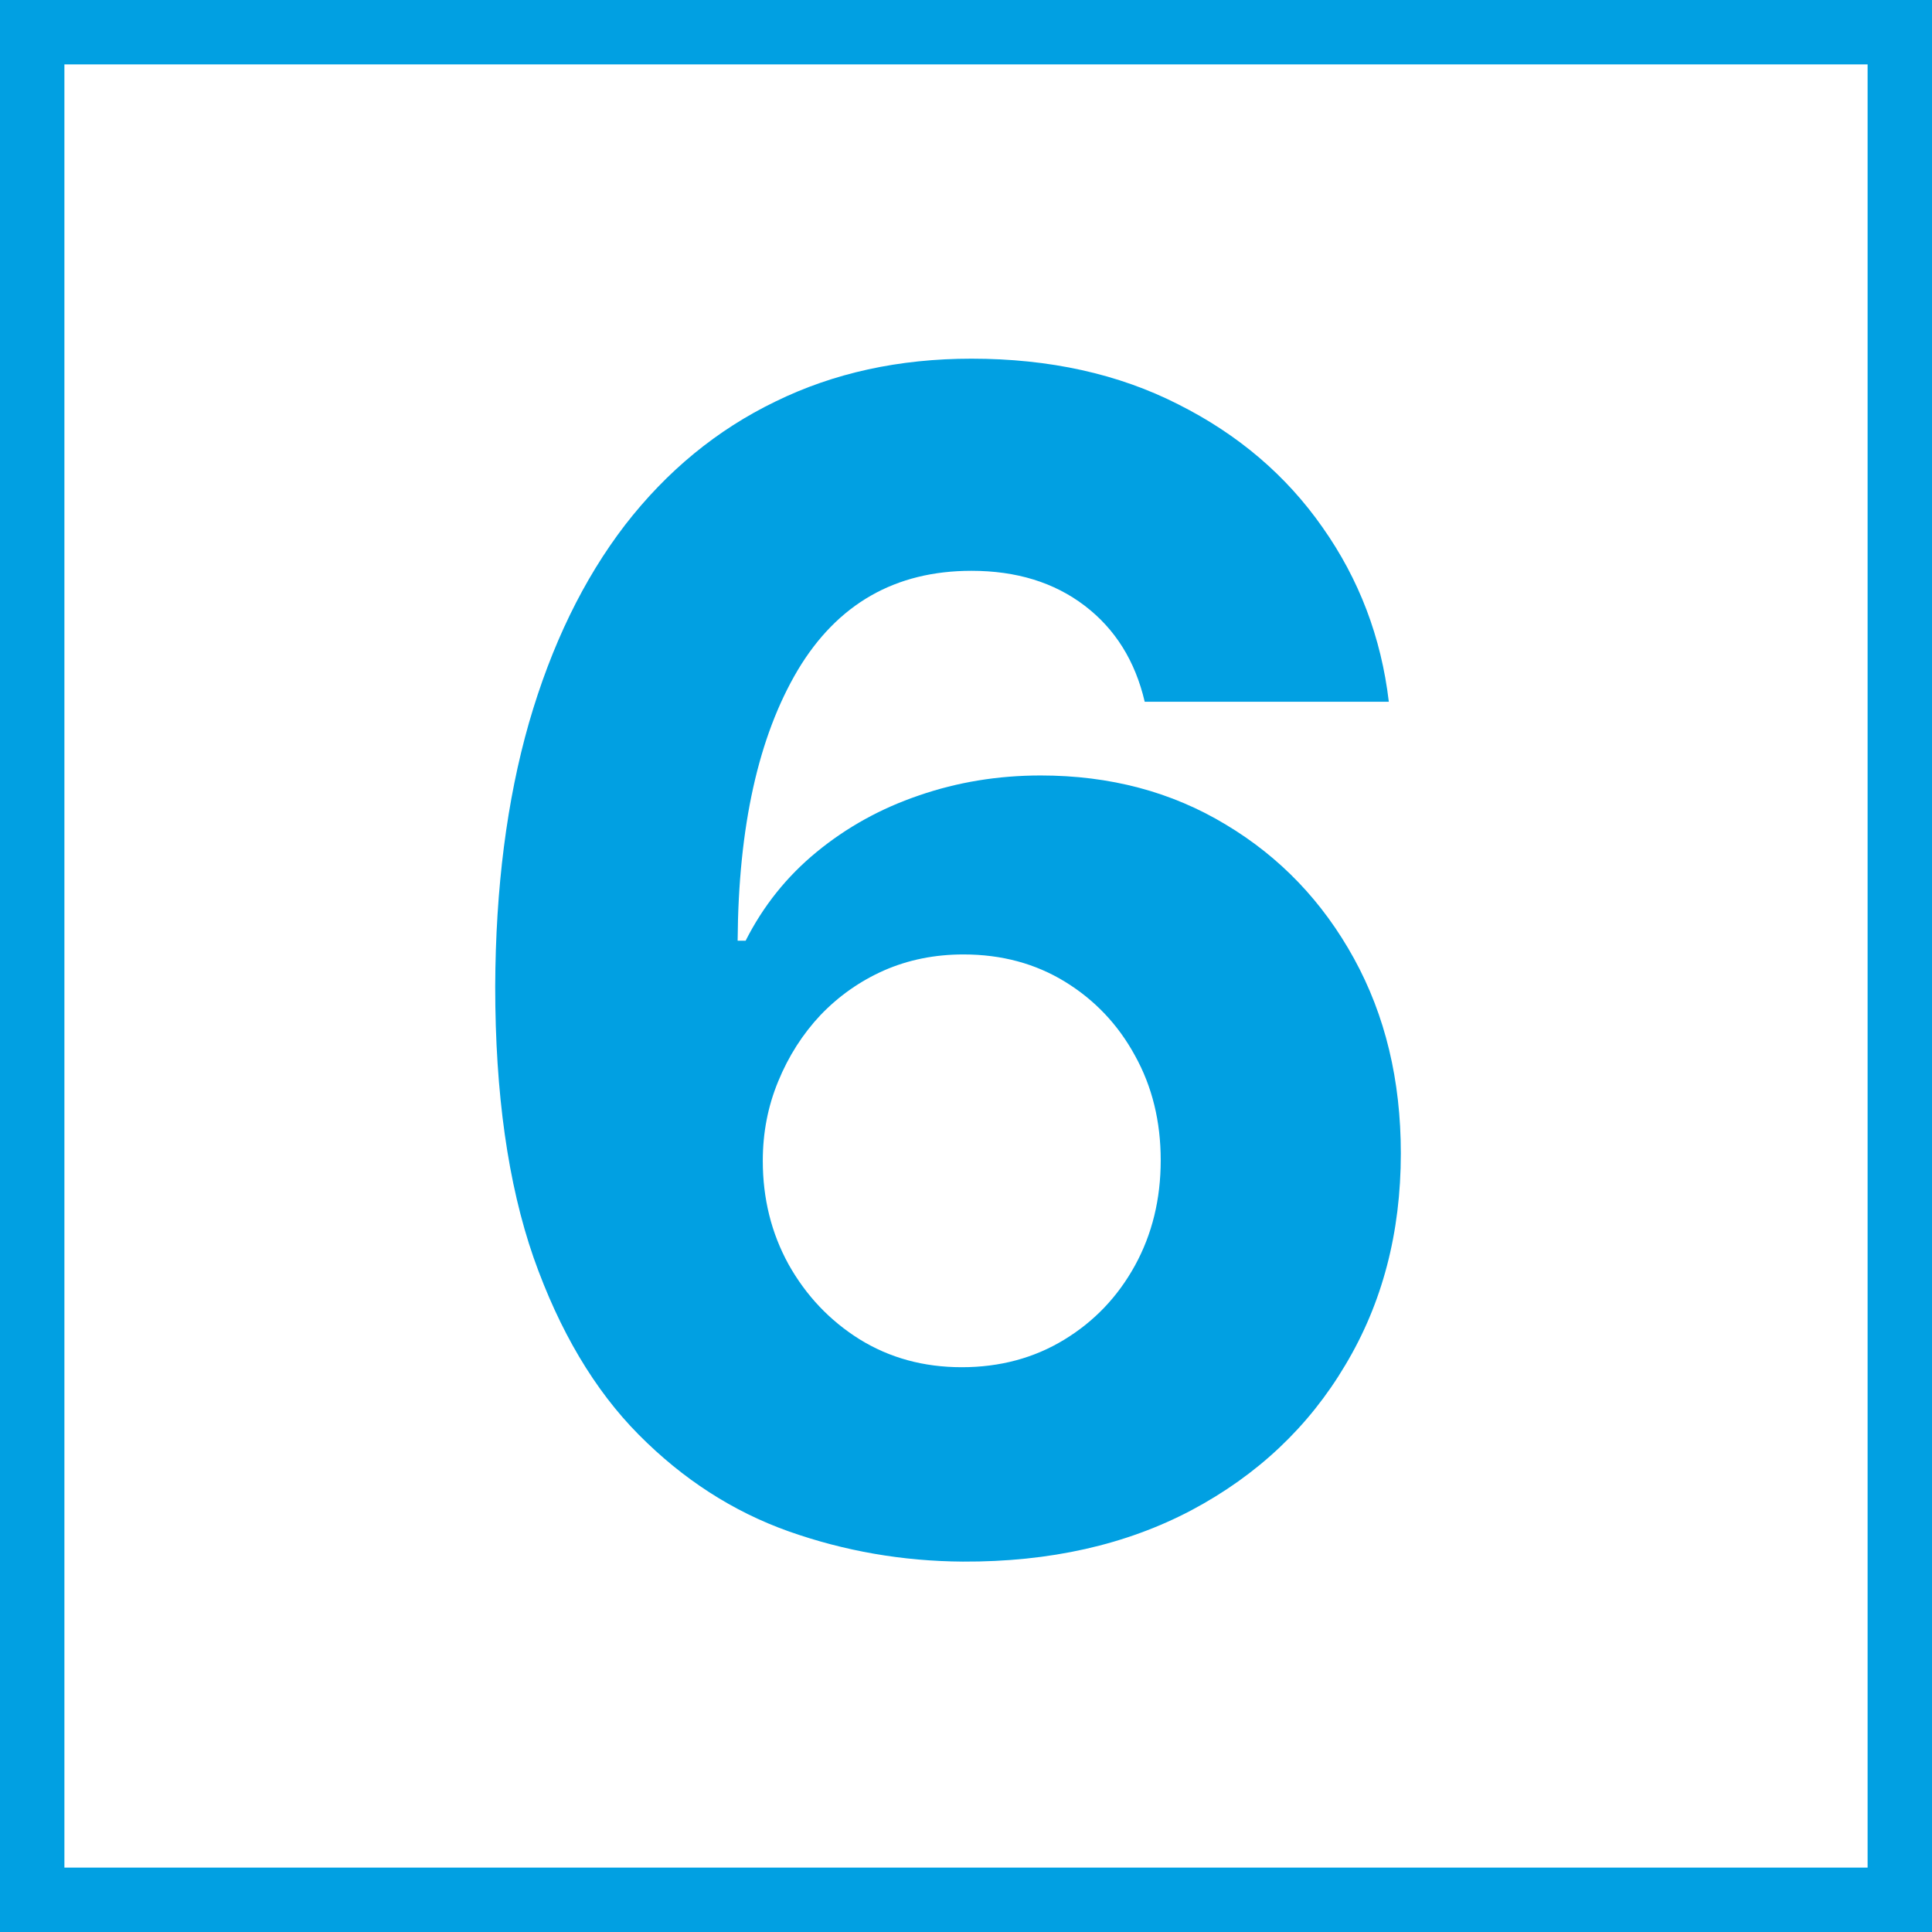
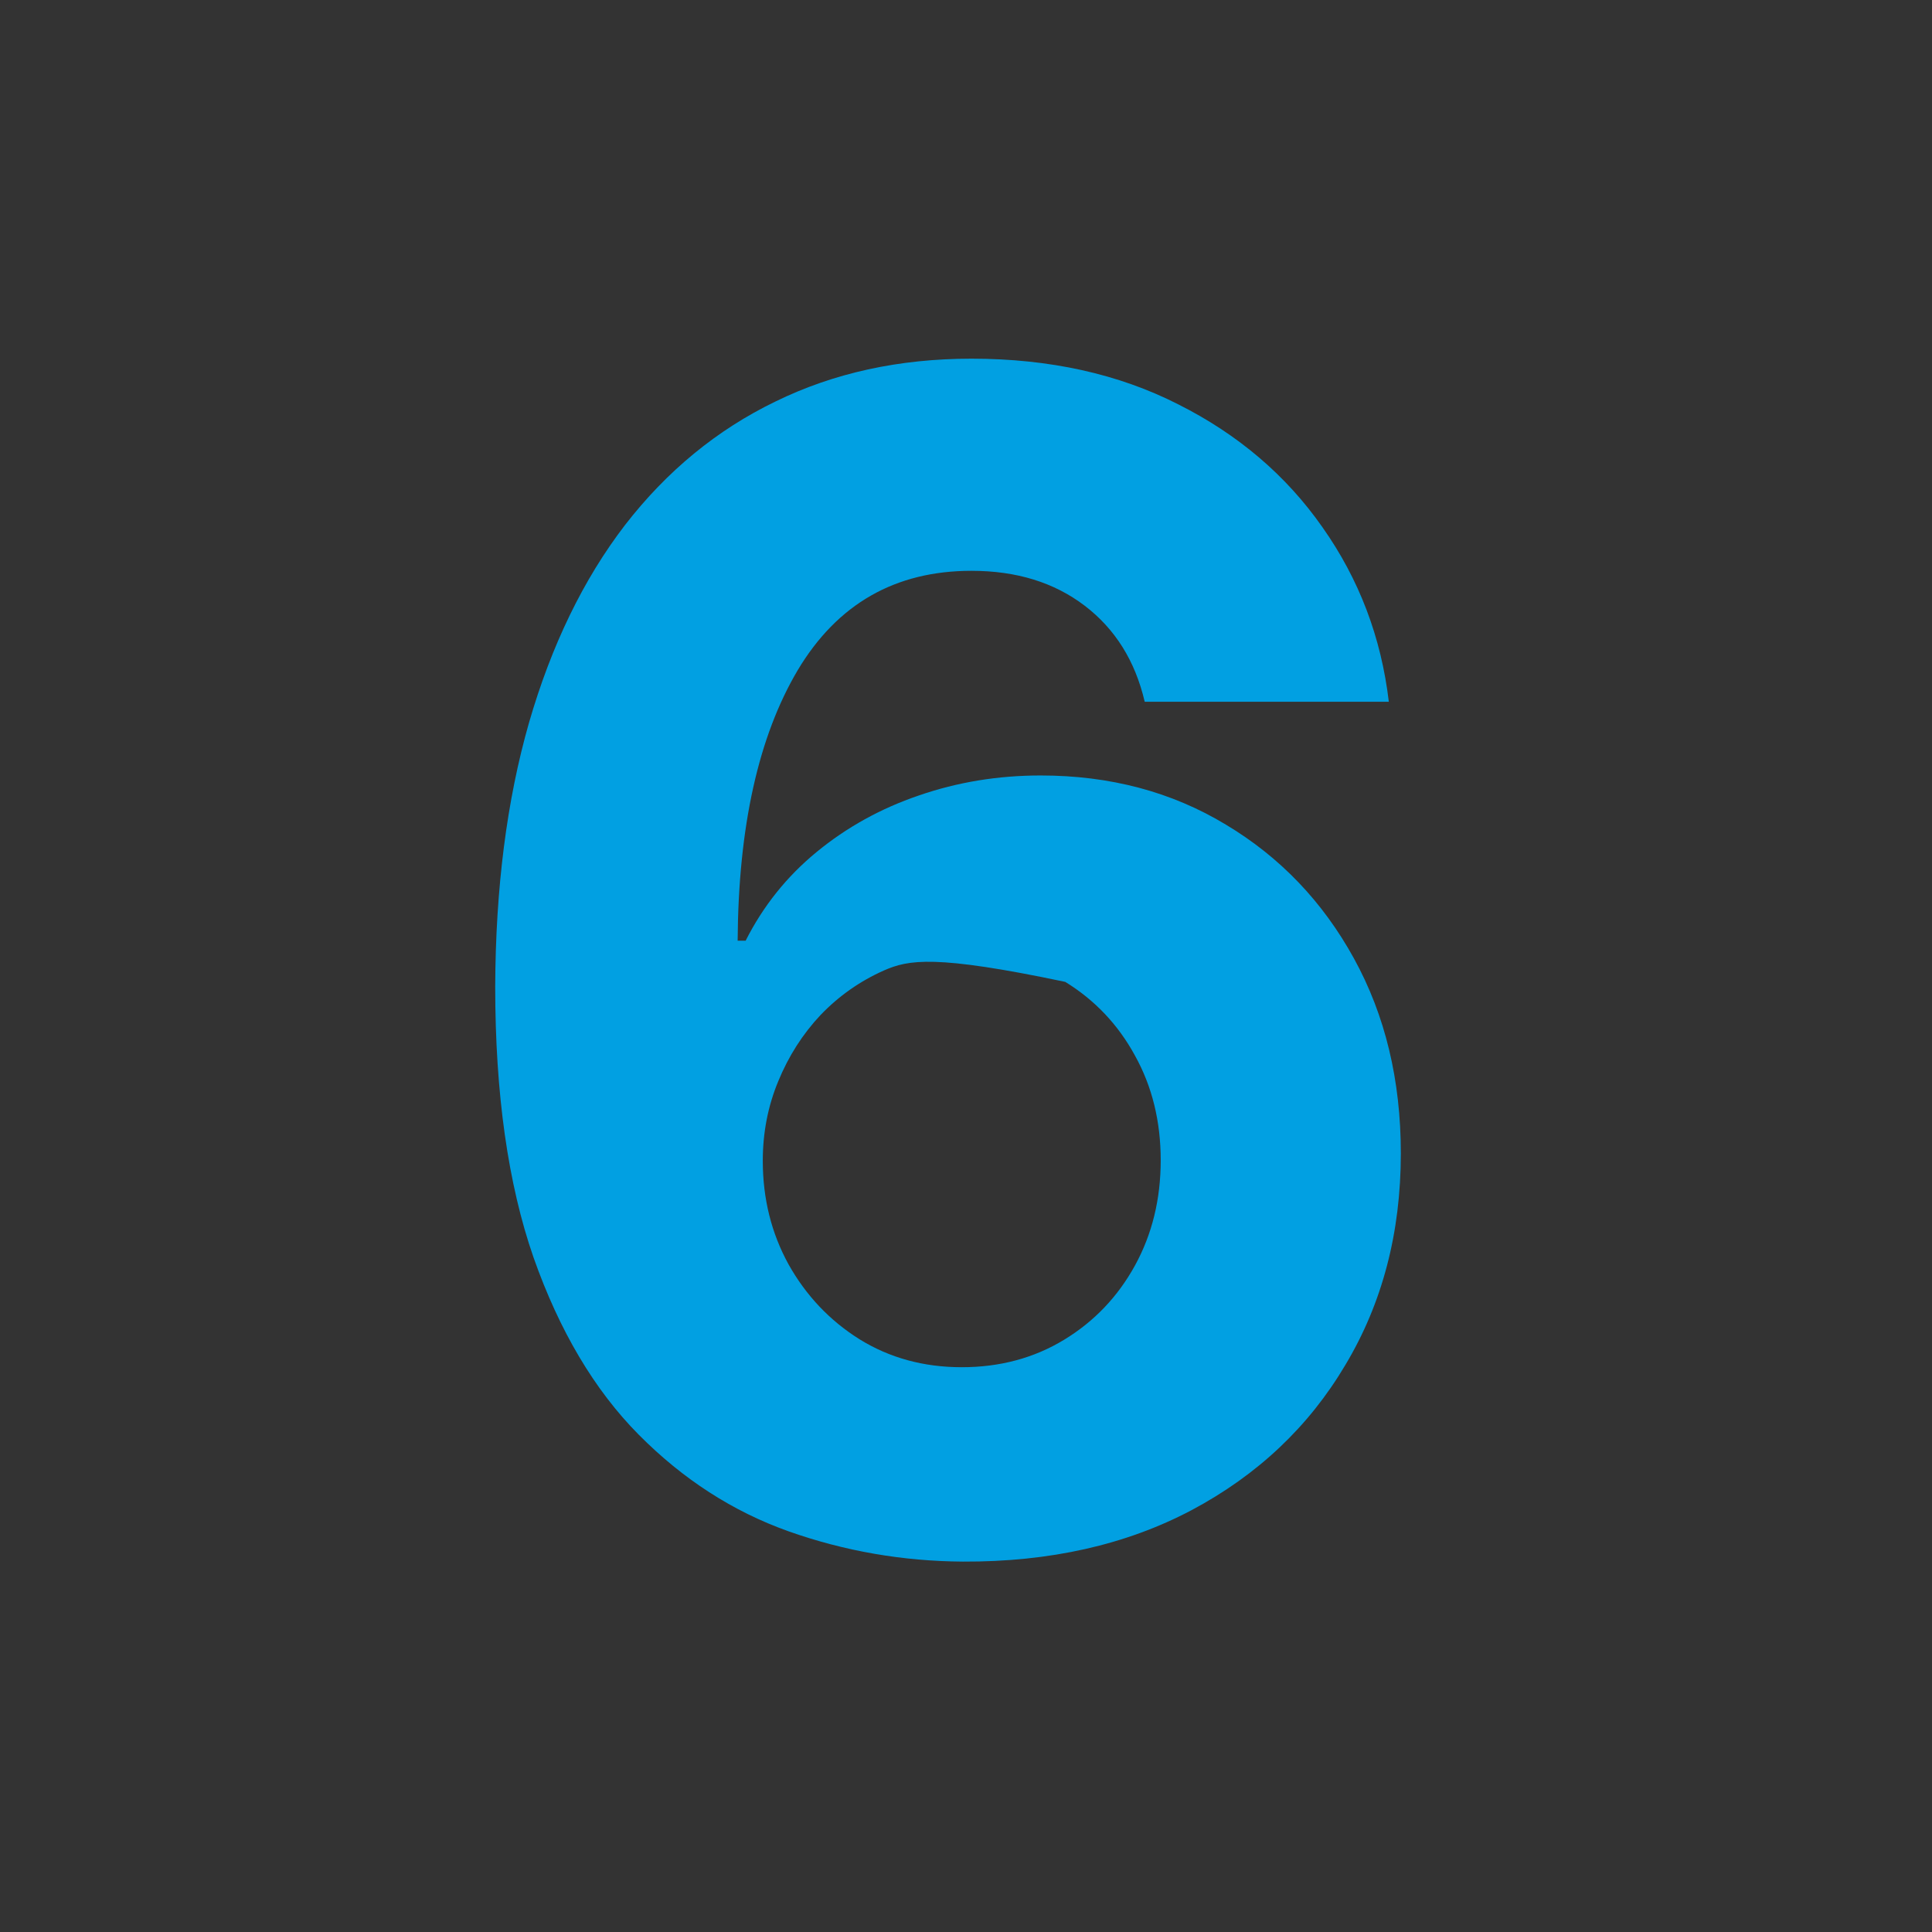
<svg xmlns="http://www.w3.org/2000/svg" width="60" height="60" viewBox="0 0 60 60" fill="none">
  <rect x="0" y="0" width="60" height="60" fill="#333333" stroke="none" />
  <g clip-path="url(#clip0_759_48)">
-     <rect width="60" height="60" fill="white" />
-     <path d="M29.903 48.497C28.033 48.485 26.228 48.172 24.488 47.556C22.76 46.941 21.209 45.94 19.836 44.555C18.463 43.17 17.374 41.336 16.569 39.051C15.776 36.767 15.379 33.961 15.379 30.635C15.391 27.581 15.74 24.852 16.427 22.45C17.125 20.035 18.12 17.987 19.41 16.306C20.712 14.625 22.268 13.347 24.079 12.471C25.891 11.583 27.921 11.139 30.17 11.139C32.596 11.139 34.739 11.613 36.597 12.56C38.456 13.495 39.947 14.767 41.072 16.377C42.208 17.987 42.895 19.792 43.131 21.793H35.55C35.254 20.526 34.632 19.532 33.685 18.81C32.738 18.088 31.567 17.727 30.17 17.727C27.802 17.727 26.003 18.756 24.772 20.816C23.553 22.876 22.931 25.675 22.908 29.215H23.156C23.701 28.137 24.435 27.22 25.358 26.462C26.293 25.693 27.352 25.107 28.536 24.704C29.732 24.29 30.992 24.083 32.318 24.083C34.472 24.083 36.39 24.592 38.071 25.61C39.752 26.616 41.078 28.001 42.048 29.765C43.019 31.529 43.504 33.547 43.504 35.82C43.504 38.282 42.93 40.472 41.782 42.389C40.646 44.307 39.053 45.81 37.006 46.899C34.97 47.976 32.602 48.509 29.903 48.497ZM29.868 42.46C31.052 42.46 32.111 42.176 33.046 41.608C33.981 41.04 34.715 40.27 35.248 39.3C35.781 38.329 36.047 37.24 36.047 36.033C36.047 34.825 35.781 33.742 35.248 32.783C34.727 31.825 34.005 31.061 33.082 30.493C32.158 29.925 31.105 29.641 29.921 29.641C29.033 29.641 28.211 29.806 27.453 30.138C26.707 30.469 26.05 30.931 25.482 31.523C24.926 32.115 24.488 32.801 24.168 33.582C23.849 34.352 23.689 35.175 23.689 36.05C23.689 37.222 23.955 38.294 24.488 39.264C25.032 40.235 25.766 41.01 26.69 41.59C27.625 42.17 28.684 42.46 29.868 42.46Z" fill="#01A0E2" />
+     <path d="M29.903 48.497C28.033 48.485 26.228 48.172 24.488 47.556C22.76 46.941 21.209 45.94 19.836 44.555C18.463 43.17 17.374 41.336 16.569 39.051C15.776 36.767 15.379 33.961 15.379 30.635C15.391 27.581 15.74 24.852 16.427 22.45C17.125 20.035 18.12 17.987 19.41 16.306C20.712 14.625 22.268 13.347 24.079 12.471C25.891 11.583 27.921 11.139 30.17 11.139C32.596 11.139 34.739 11.613 36.597 12.56C38.456 13.495 39.947 14.767 41.072 16.377C42.208 17.987 42.895 19.792 43.131 21.793H35.55C35.254 20.526 34.632 19.532 33.685 18.81C32.738 18.088 31.567 17.727 30.17 17.727C27.802 17.727 26.003 18.756 24.772 20.816C23.553 22.876 22.931 25.675 22.908 29.215H23.156C23.701 28.137 24.435 27.22 25.358 26.462C26.293 25.693 27.352 25.107 28.536 24.704C29.732 24.29 30.992 24.083 32.318 24.083C34.472 24.083 36.39 24.592 38.071 25.61C39.752 26.616 41.078 28.001 42.048 29.765C43.019 31.529 43.504 33.547 43.504 35.82C43.504 38.282 42.93 40.472 41.782 42.389C40.646 44.307 39.053 45.81 37.006 46.899C34.97 47.976 32.602 48.509 29.903 48.497ZM29.868 42.46C31.052 42.46 32.111 42.176 33.046 41.608C33.981 41.04 34.715 40.27 35.248 39.3C35.781 38.329 36.047 37.24 36.047 36.033C36.047 34.825 35.781 33.742 35.248 32.783C34.727 31.825 34.005 31.061 33.082 30.493C29.033 29.641 28.211 29.806 27.453 30.138C26.707 30.469 26.05 30.931 25.482 31.523C24.926 32.115 24.488 32.801 24.168 33.582C23.849 34.352 23.689 35.175 23.689 36.05C23.689 37.222 23.955 38.294 24.488 39.264C25.032 40.235 25.766 41.01 26.69 41.59C27.625 42.17 28.684 42.46 29.868 42.46Z" fill="#01A0E2" />
  </g>
-   <rect x="1" y="1" width="58" height="58" stroke="#01A0E2" stroke-width="2" />
  <defs>
    <clipPath id="clip0_759_48">
      <rect width="60" height="60" fill="white" />
    </clipPath>
  </defs>
</svg>